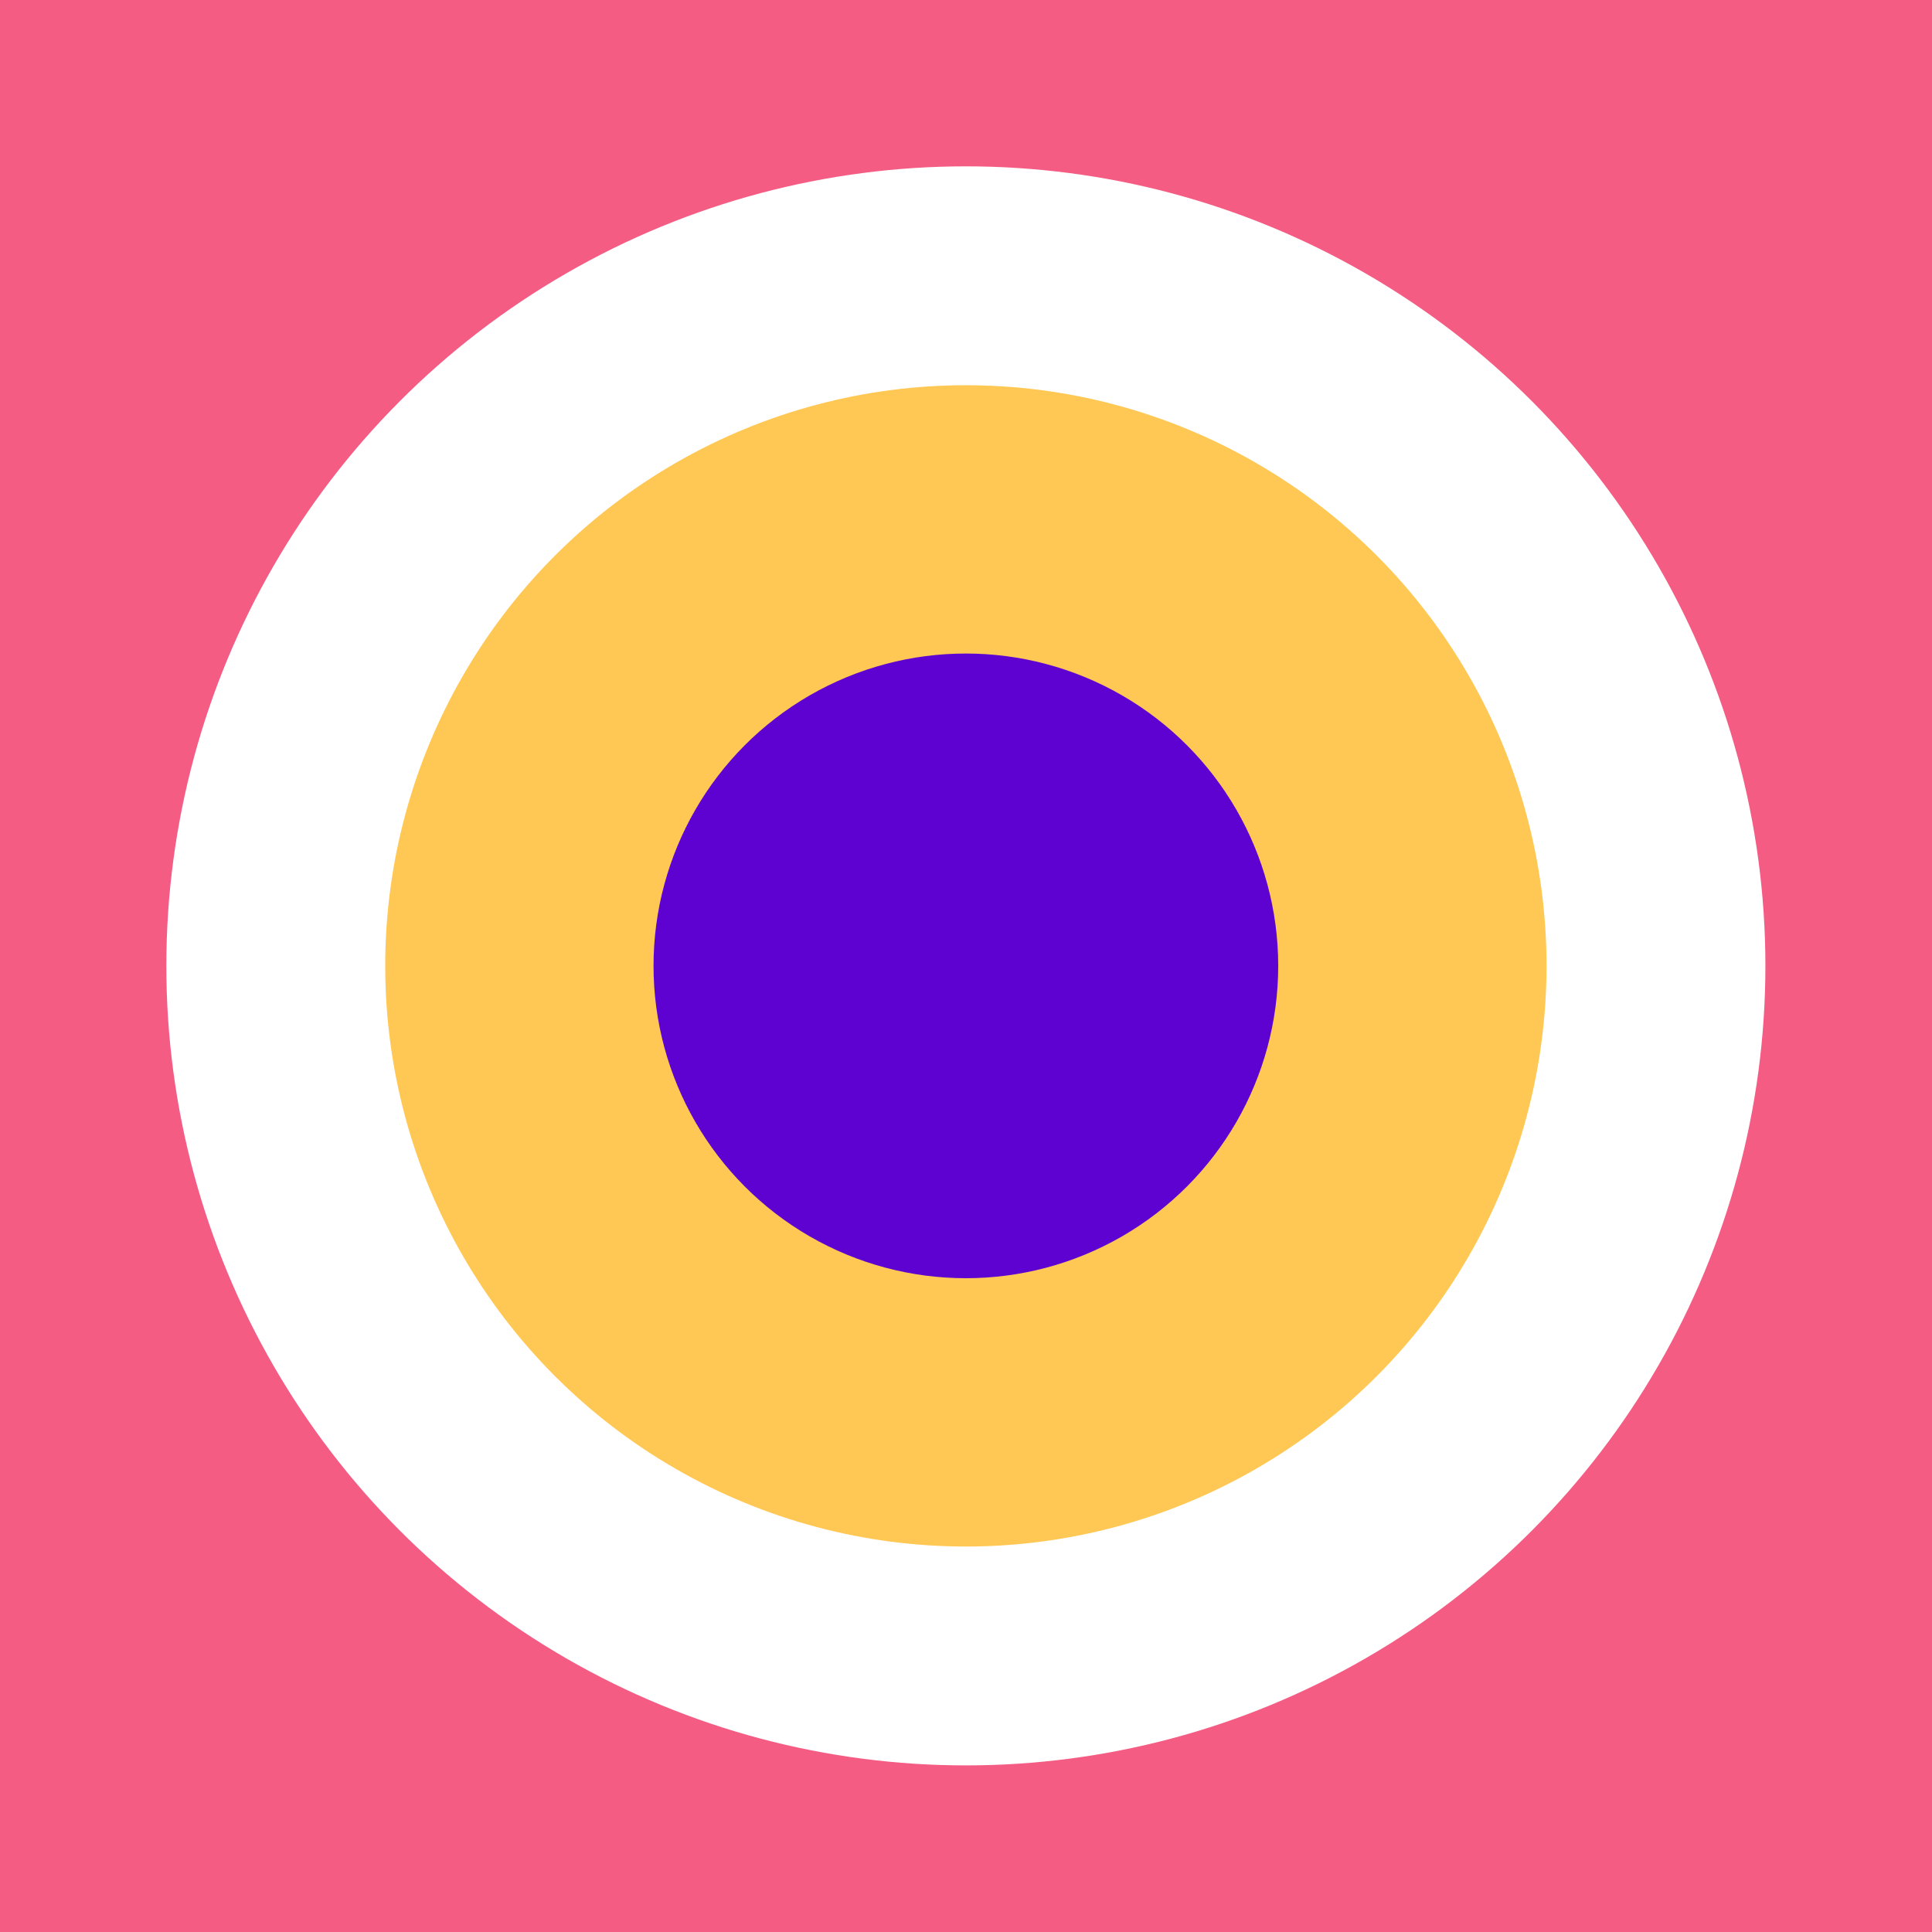
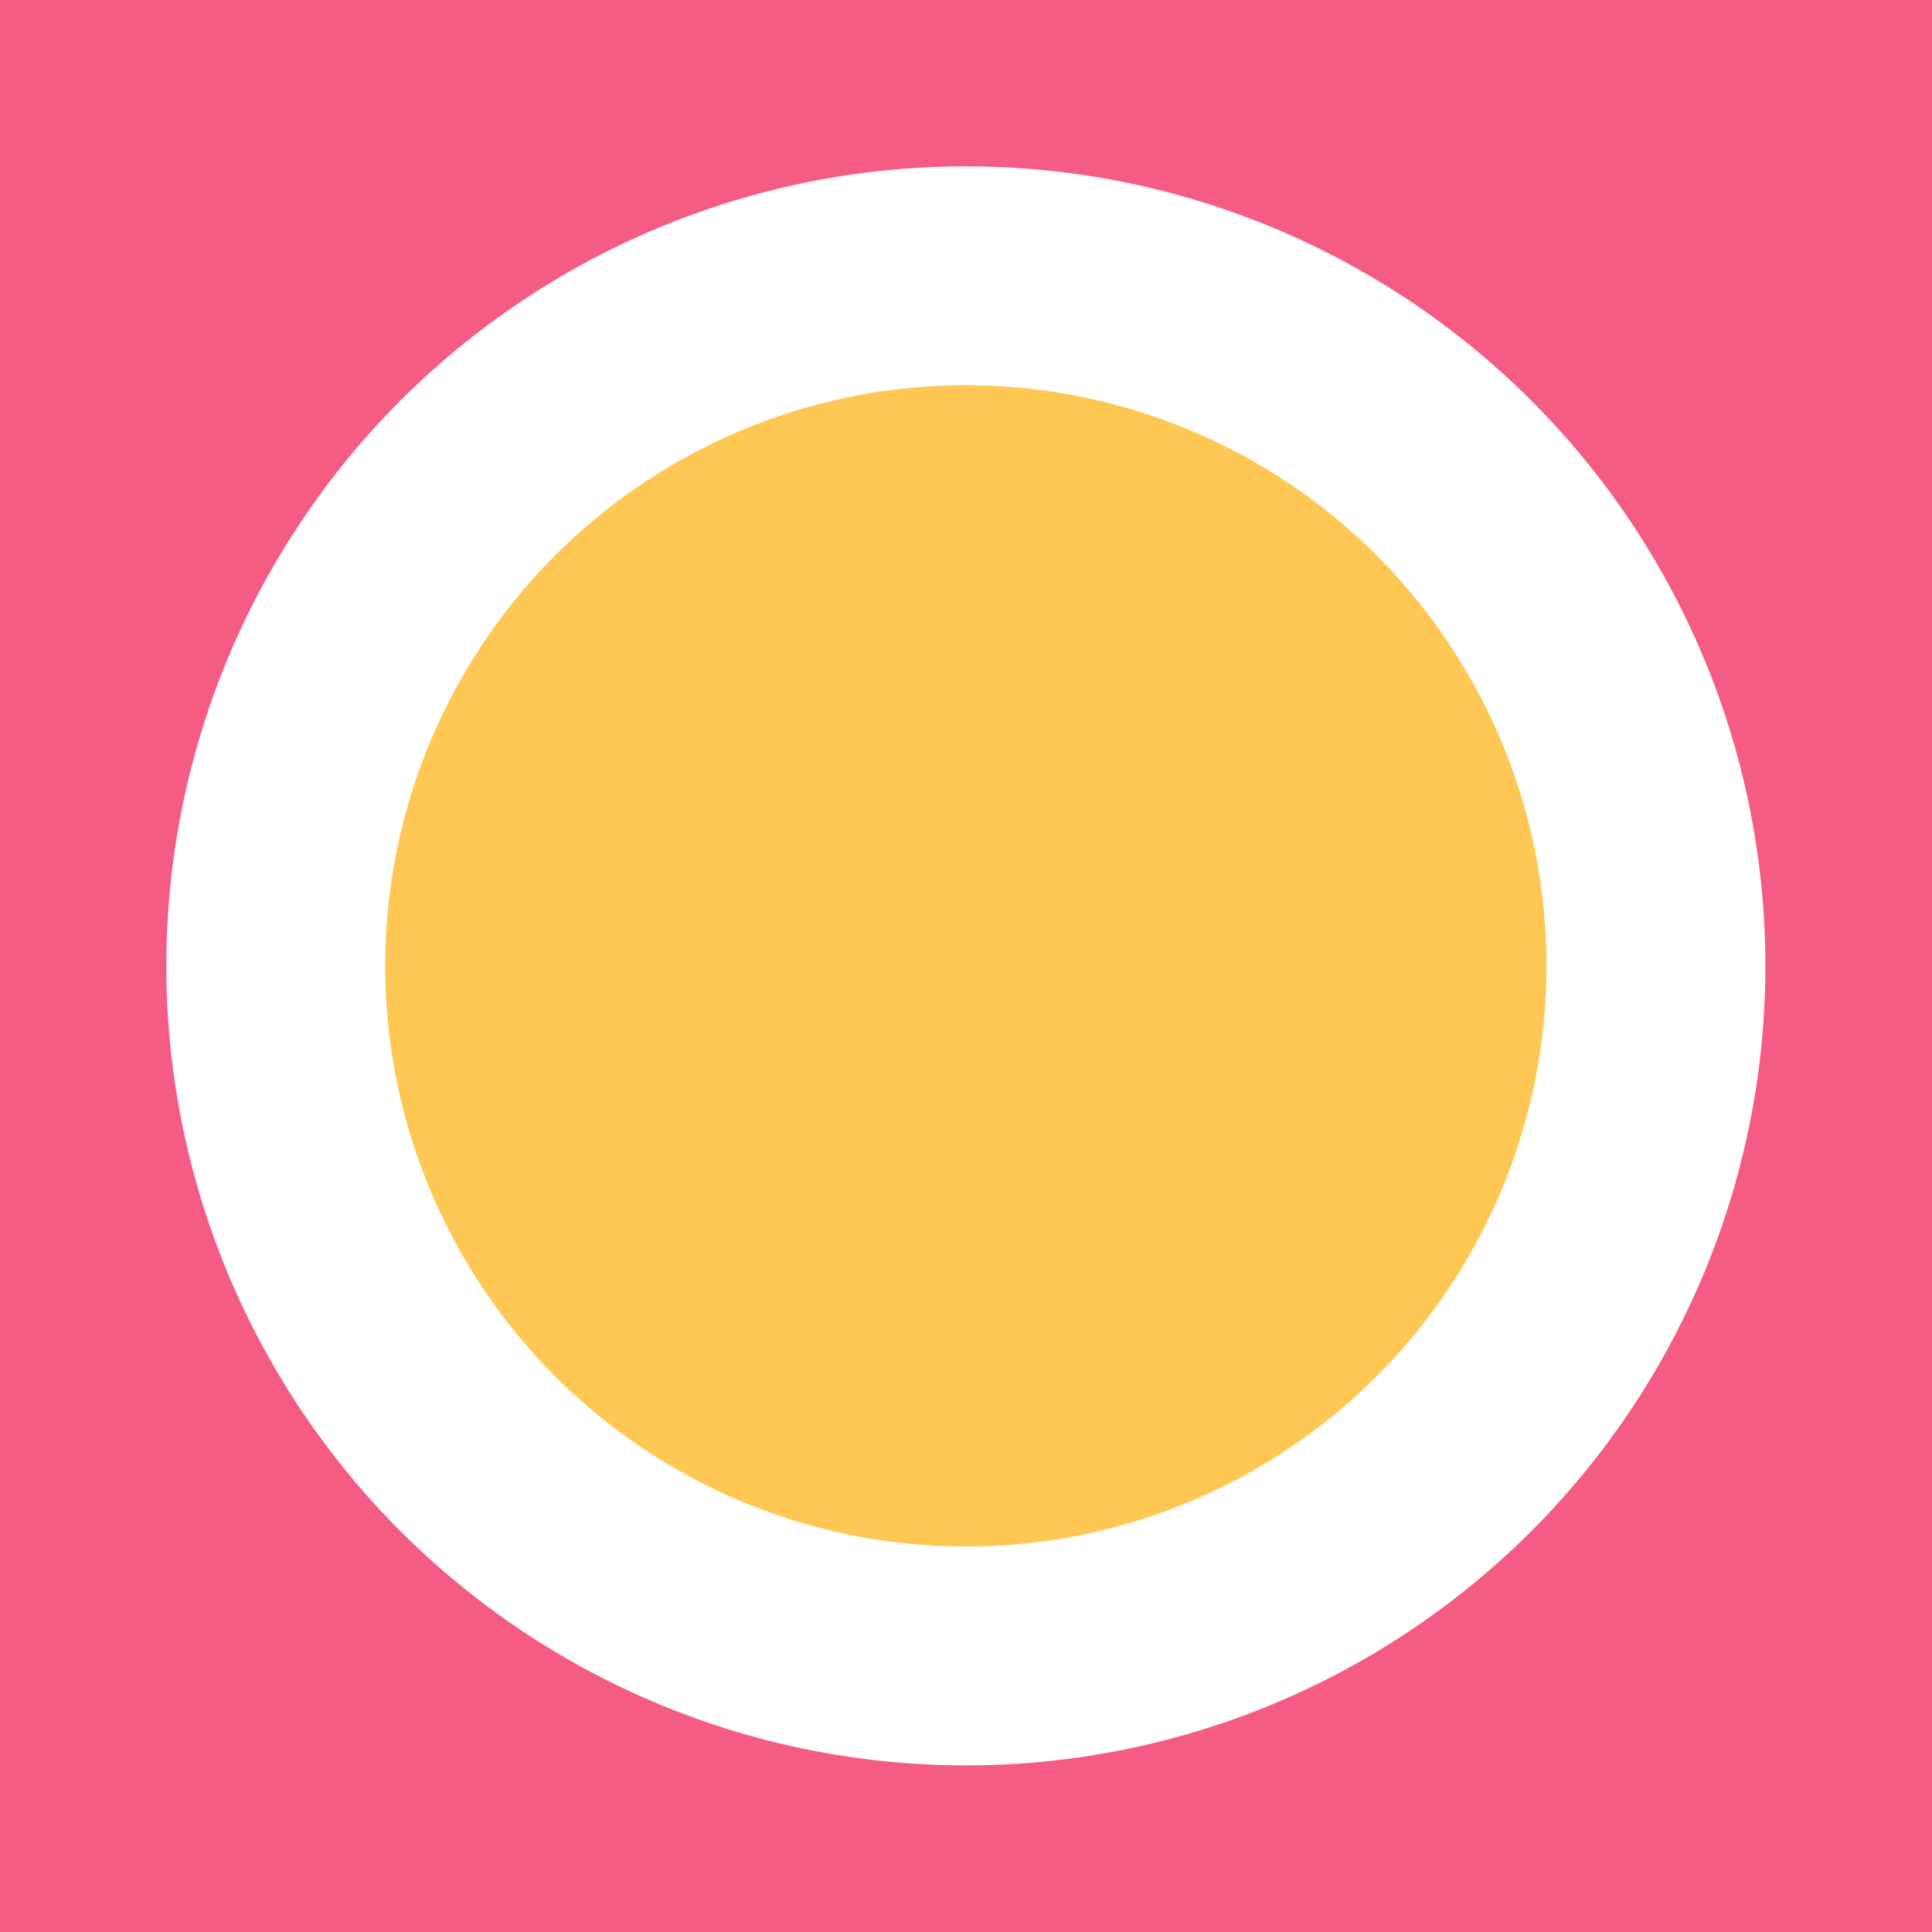
<svg xmlns="http://www.w3.org/2000/svg" id="Livello_2" data-name="Livello 2" viewBox="0 0 75.03 75.03">
  <defs>
    <style>
      .cls-1 {
        fill: #f55c84;
      }

      .cls-2 {
        fill: #fff;
      }

      .cls-3 {
        fill: #ffc854;
      }

      .cls-4 {
        fill: #5e02d2;
      }
    </style>
  </defs>
  <g id="Livello_1-2" data-name="Livello 1">
    <g>
      <rect class="cls-1" width="75.03" height="75.03" />
      <circle class="cls-2" cx="37.51" cy="37.51" r="31.05" />
      <circle class="cls-3" cx="37.51" cy="37.51" r="22.55" />
-       <circle class="cls-4" cx="37.51" cy="37.51" r="12.13" />
    </g>
  </g>
</svg>